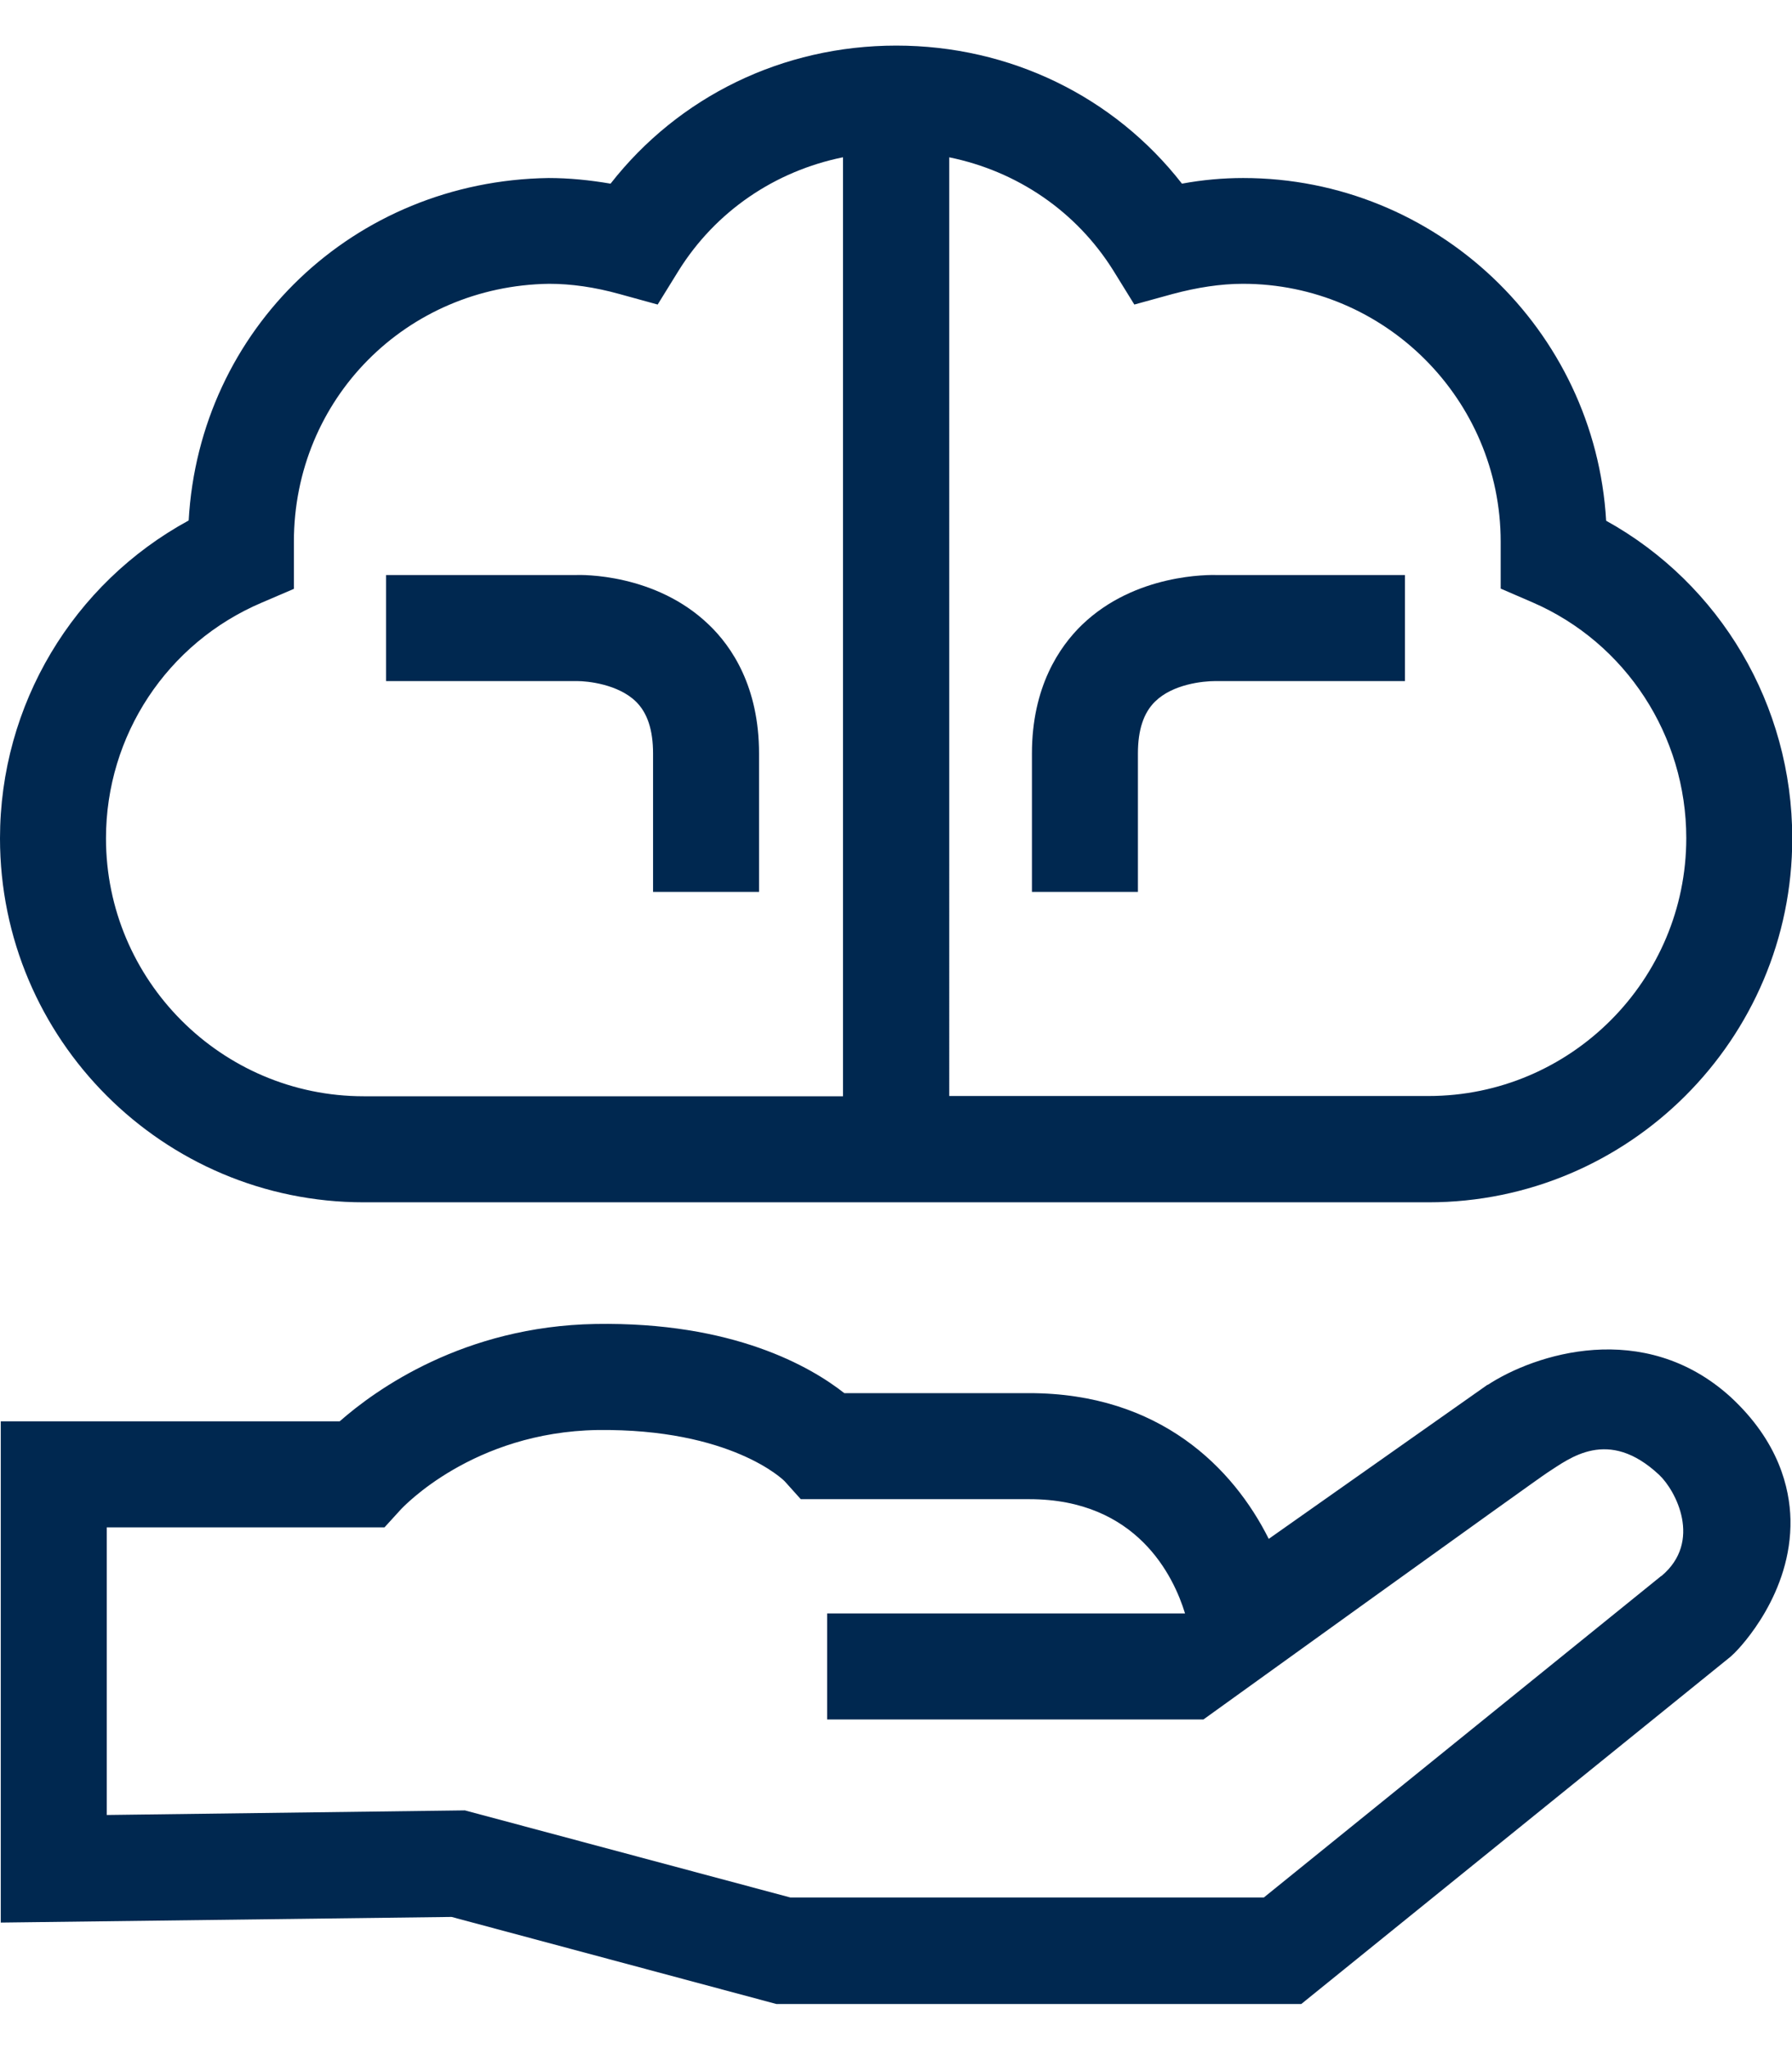
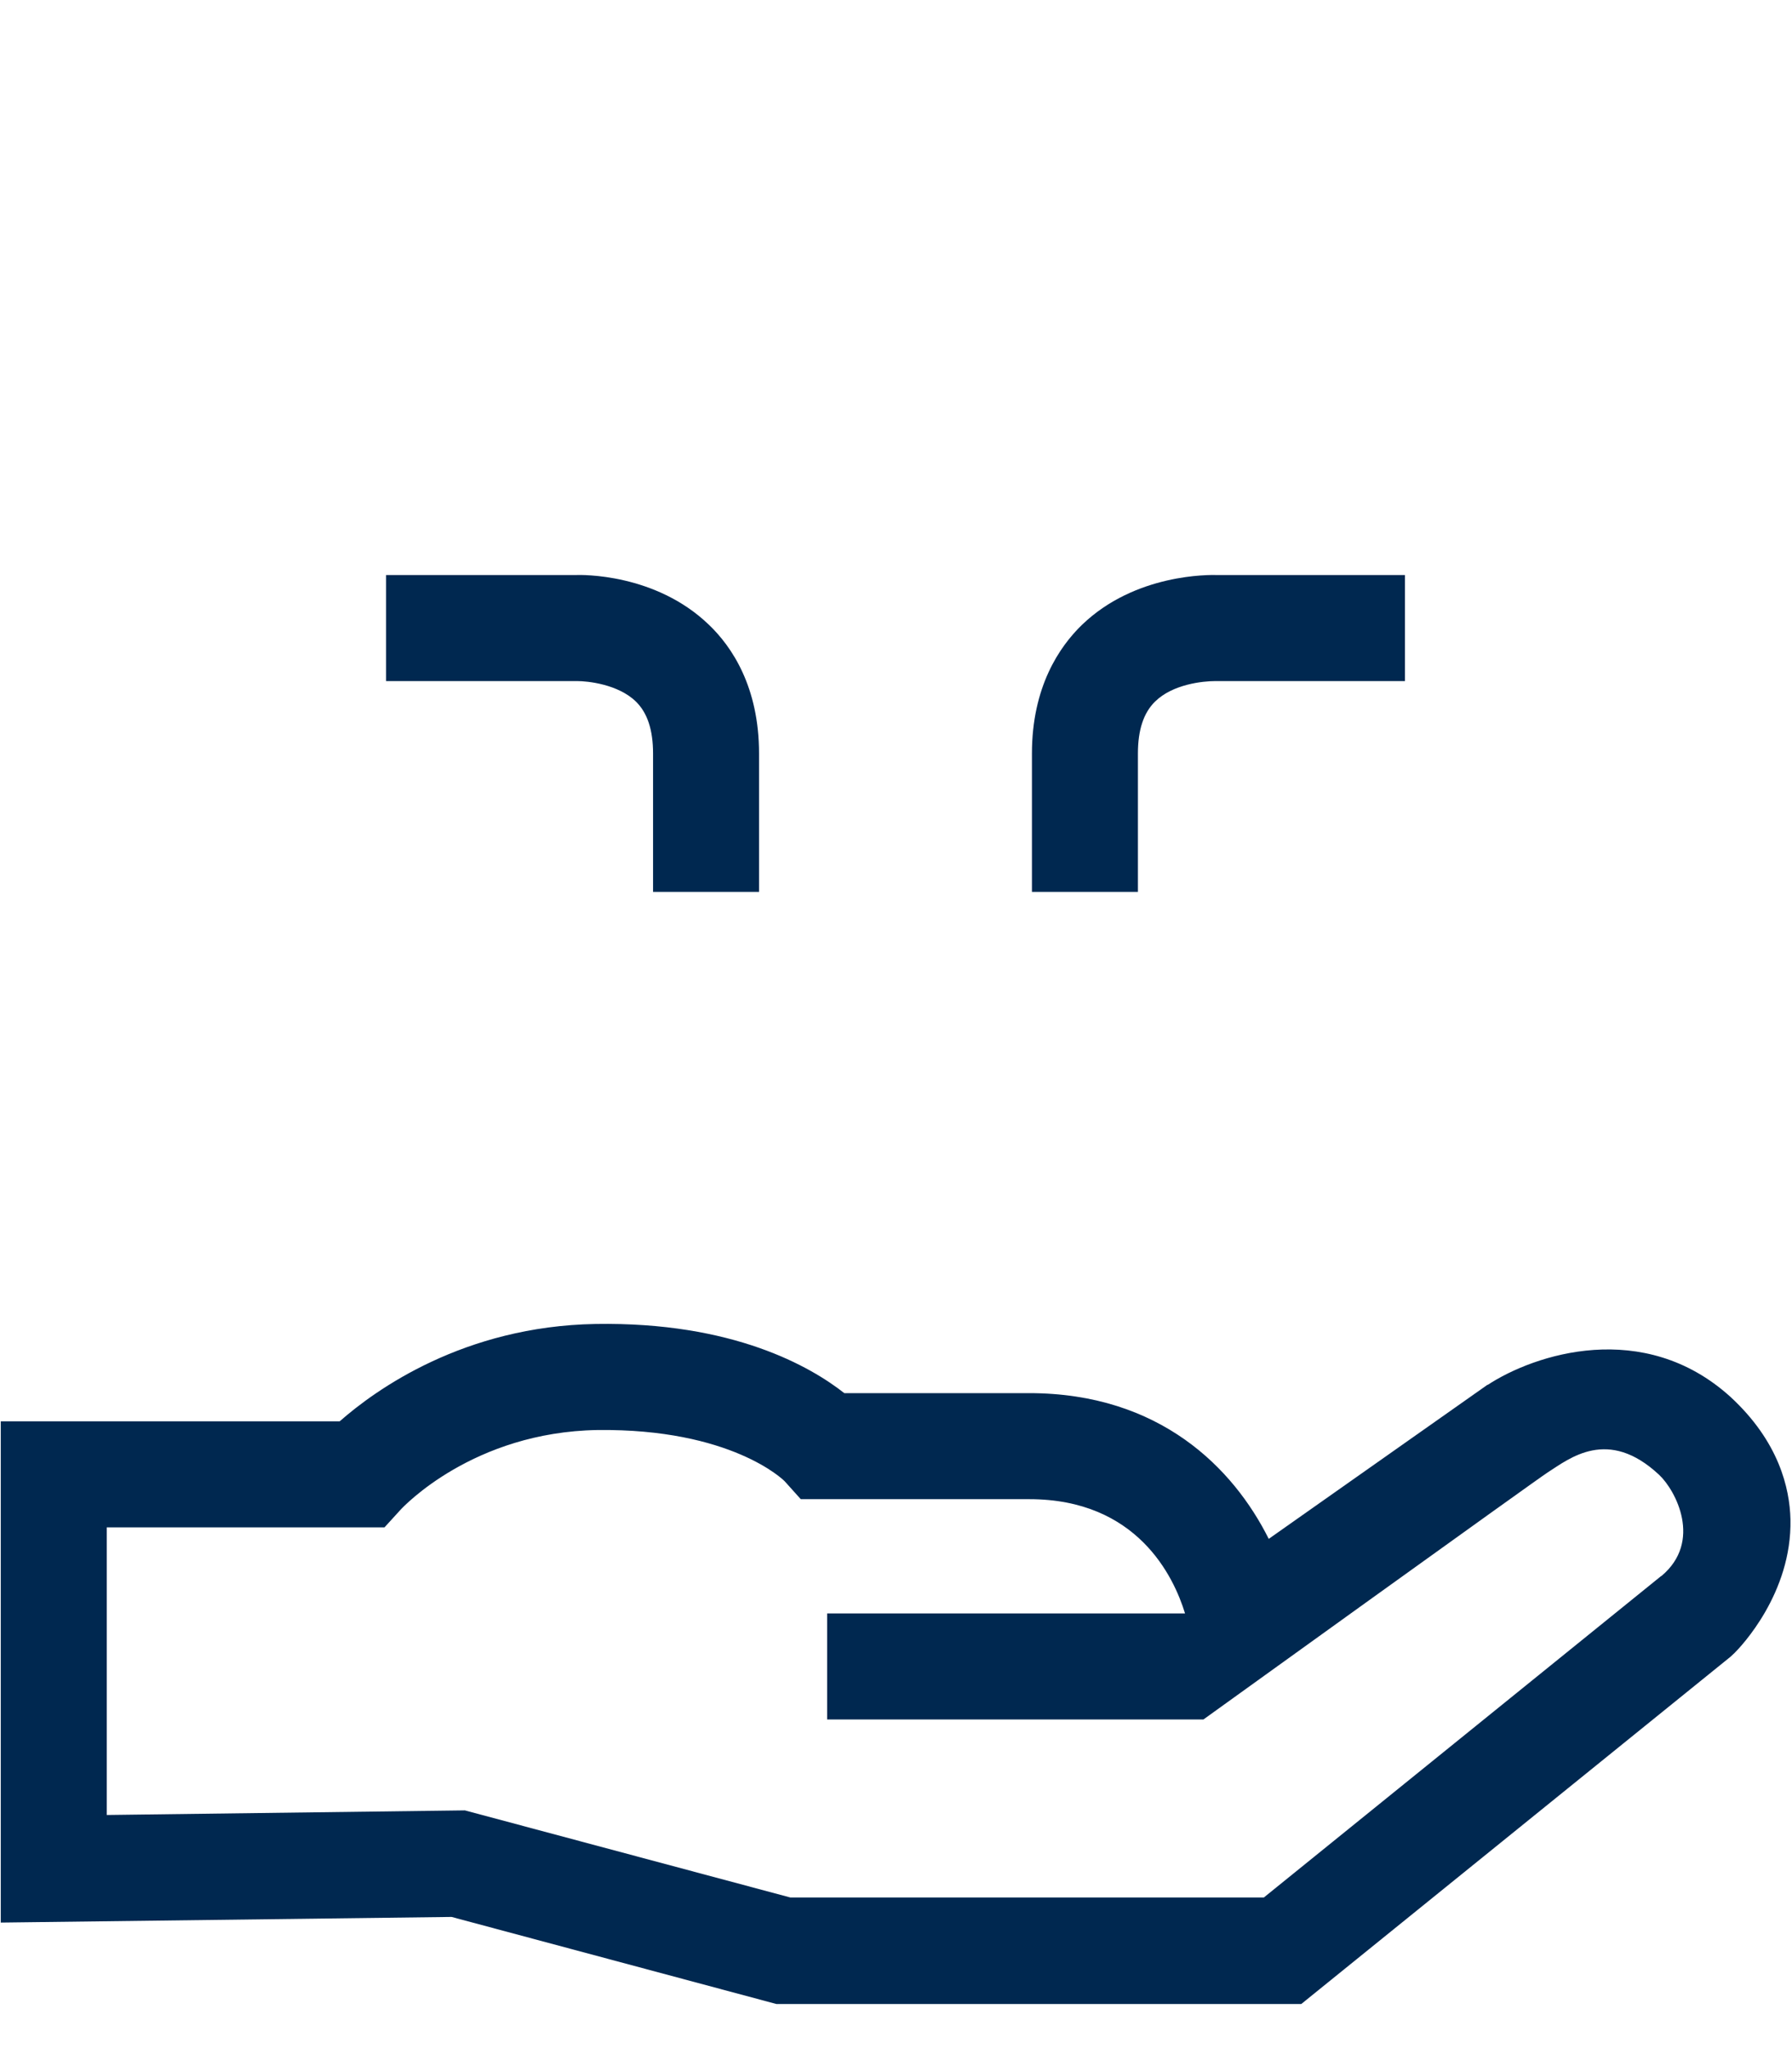
<svg xmlns="http://www.w3.org/2000/svg" id="Ebene_1" data-name="Ebene 1" viewBox="0 0 70 80">
  <defs>
    <style>
      .cls-1 {
        fill: #002850;
      }
    </style>
  </defs>
  <path class="cls-1" d="M58.11,54.06l-8.55,6.02c-1.38-2.76-4.25-5.69-9.36-5.69h-7.22c-1.31-1.03-4.34-2.79-9.72-2.7-5.14.09-8.58,2.56-9.99,3.8H.03v19.57l17.61-.22,12.69,3.4h20.5l16.77-13.56.16-.15c.23-.23,2.24-2.32,2.18-5.21-.03-1.22-.45-3.04-2.35-4.79-3.39-3.06-7.65-1.66-9.48-.46ZM64.89,61.53l-15.52,12.55h-18.5l-12.71-3.4-13.99.18v-11.23h10.85s.62-.68.62-.68c.11-.12,2.84-3.04,7.7-3.12,5.22-.06,7.27,1.95,7.32,2.01l.62.69h8.93c4.21,0,5.64,3.02,6.08,4.46h-13.98v4.14h14.7s13.1-9.43,13.44-9.64c.86-.55,2.36-1.78,4.36.09.65.61,1.7,2.6.09,3.95Z" />
  <path class="cls-1" d="M24.84,27.39c.45.44.67,1.11.67,2.03v5.4h4.14v-5.4c0-2.6-1.06-4.17-1.96-5.03-2.09-2.01-4.97-1.95-5.21-1.94h-7.4v4.14h7.46c.41,0,1.6.12,2.3.8Z" />
  <path class="cls-1" d="M42.27,24.39c-.89.86-1.96,2.43-1.96,5.03v5.4h4.14v-5.4c0-.92.22-1.59.67-2.03.69-.68,1.87-.8,2.36-.8h7.4v-4.14h-7.32c-.32-.01-3.21-.06-5.29,1.94Z" />
-   <path class="cls-1" d="M14.21,46.94h41.59c7.83,0,14.21-6.37,14.21-14.21,0-5.2-2.81-9.93-7.27-12.4-.43-7.45-6.63-13.38-14.18-13.38-.77,0-1.58.07-2.39.22-2.65-3.4-6.72-5.39-11.16-5.39s-8.5,1.99-11.16,5.39c-.82-.14-1.63-.22-2.42-.22h0c-7.62.11-13.64,5.91-14.06,13.37C2.85,22.78,0,27.52,0,32.73,0,40.57,6.37,46.94,14.21,46.94ZM37.07,6.14c2.66.54,4.98,2.11,6.43,4.44l.81,1.31,1.49-.41c.97-.26,1.89-.4,2.75-.4,5.55,0,10.07,4.52,10.07,10.07v1.83l1.25.54c3.64,1.58,6,5.2,6,9.2,0,5.55-4.52,10.07-10.07,10.07h-18.72V6.14ZM10.22,23.53l1.26-.54v-1.84c0-5.57,4.39-9.99,9.97-10.07.86,0,1.78.13,2.75.4l1.49.41.81-1.31c1.45-2.33,3.77-3.9,6.43-4.44v36.66H14.21c-5.55,0-10.07-4.52-10.07-10.07,0-4.02,2.39-7.63,6.08-9.2Z" />
</svg>